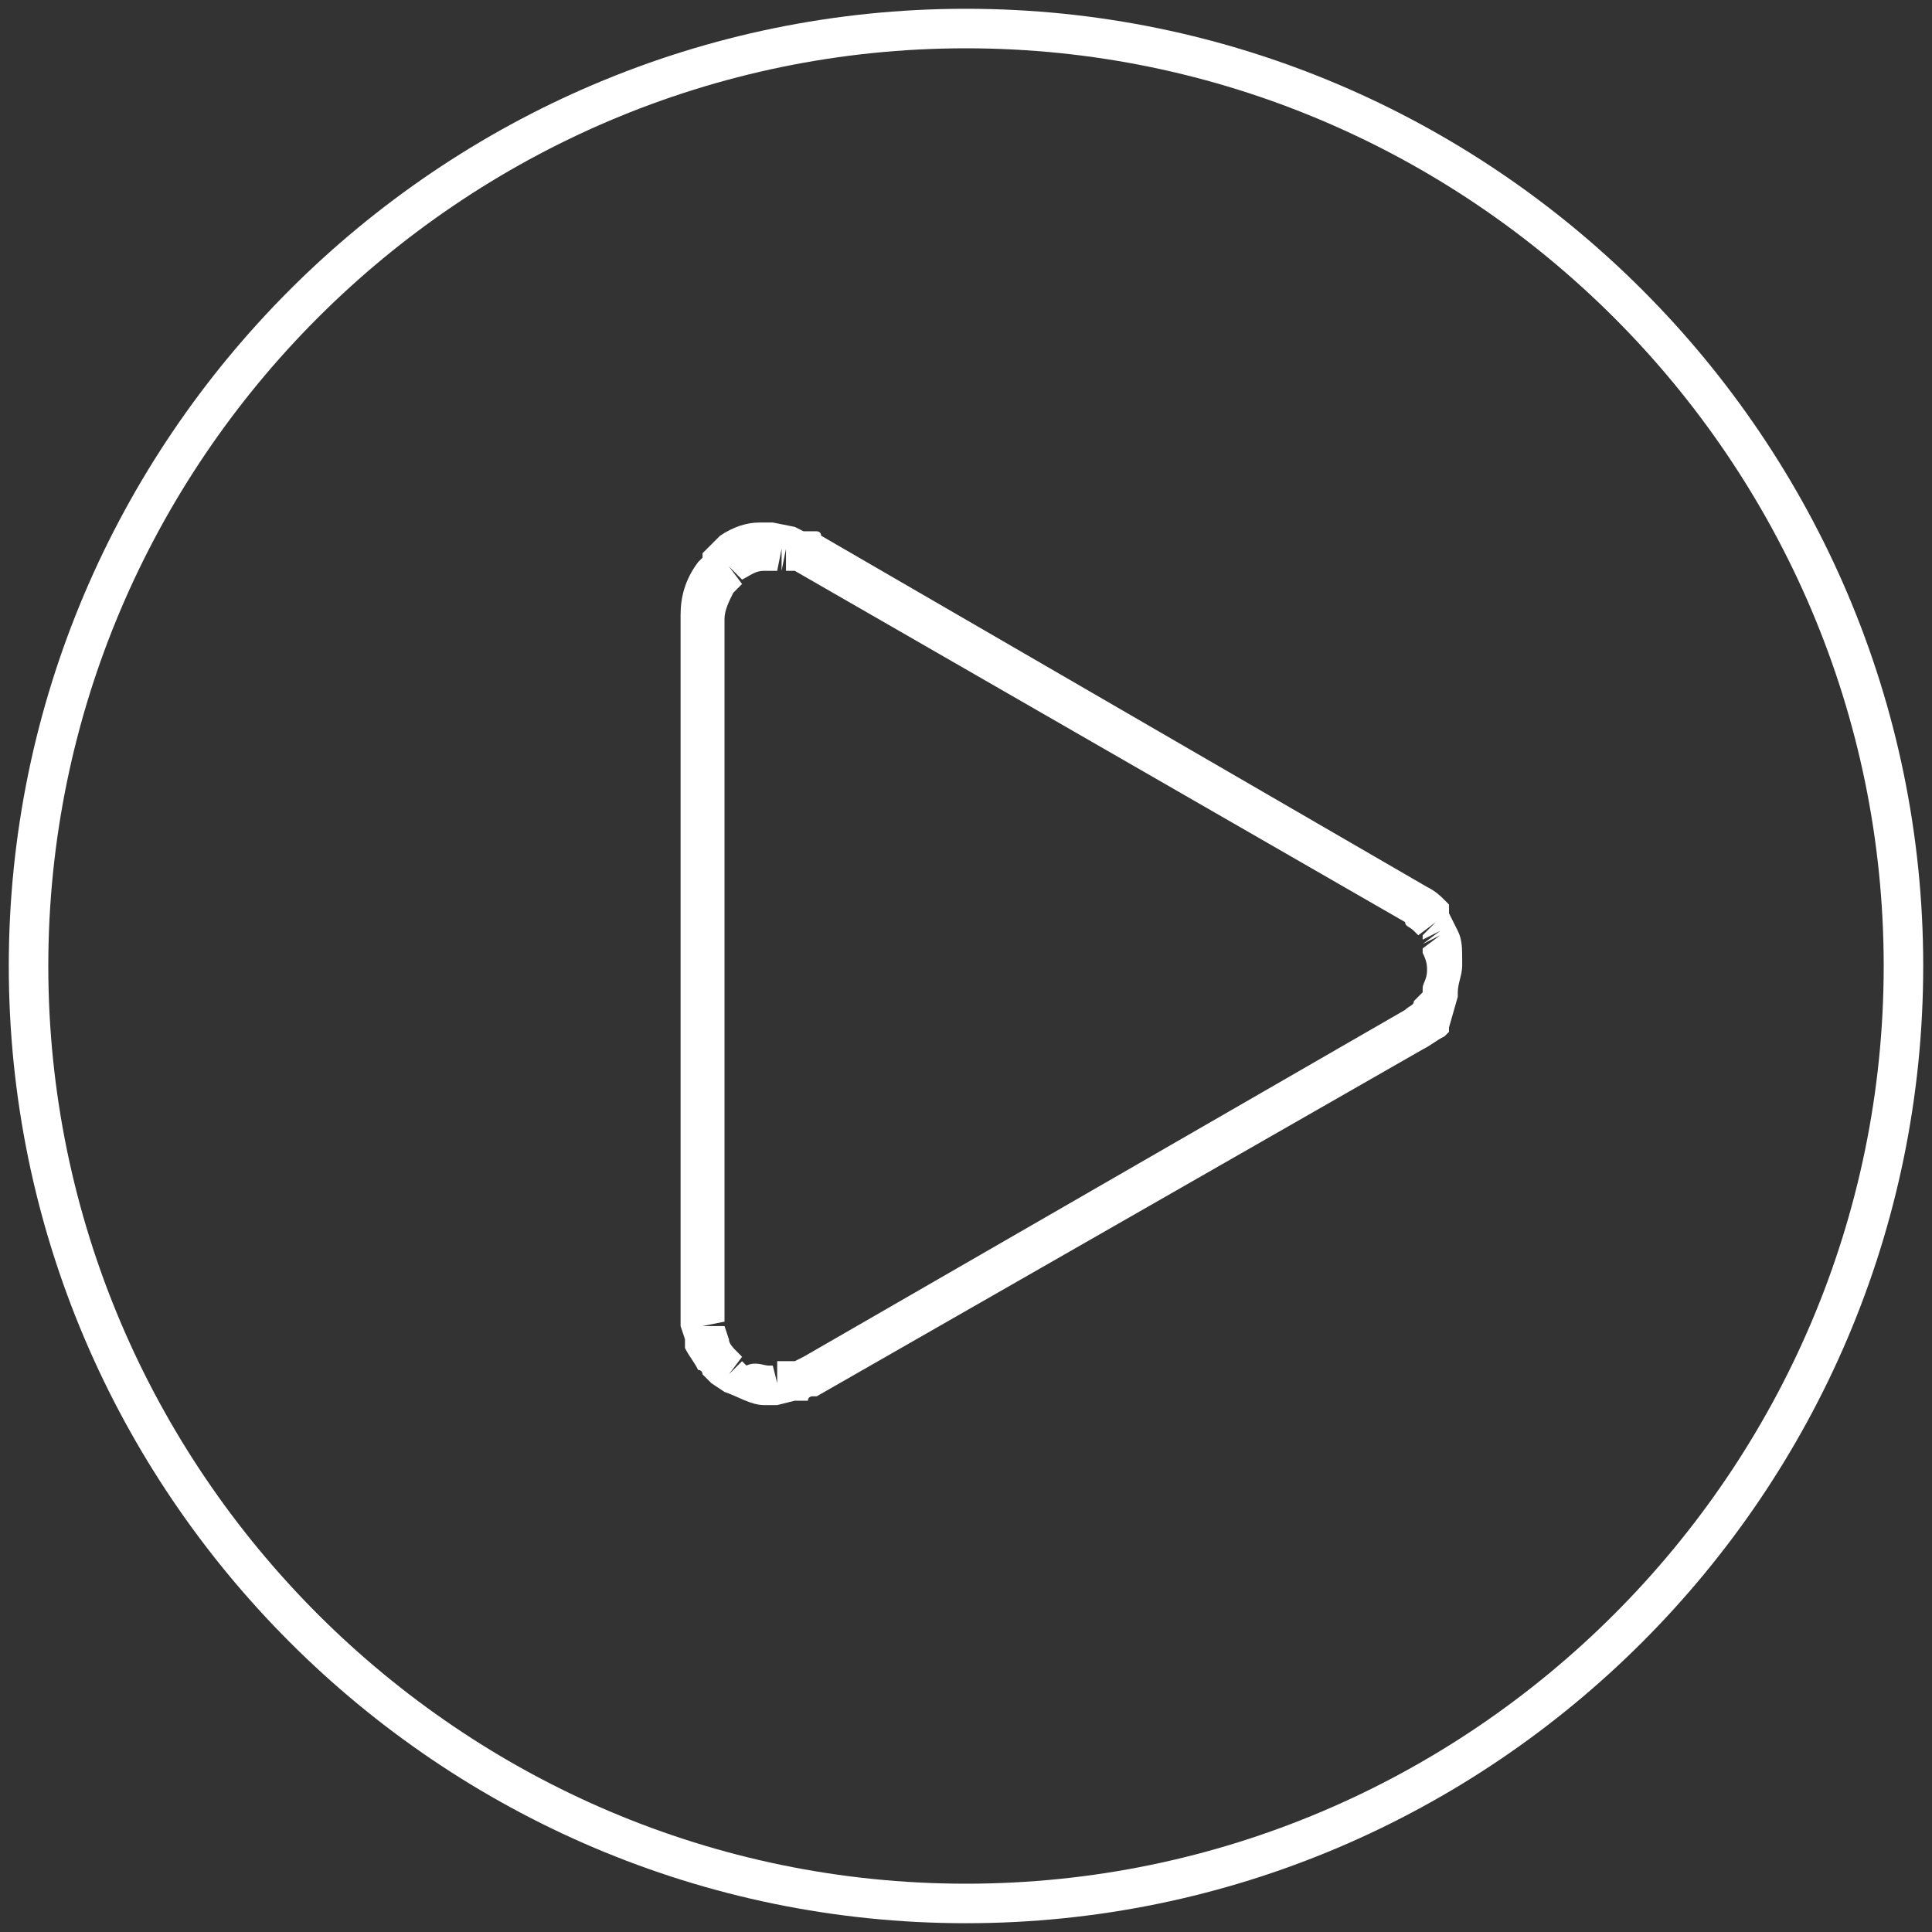
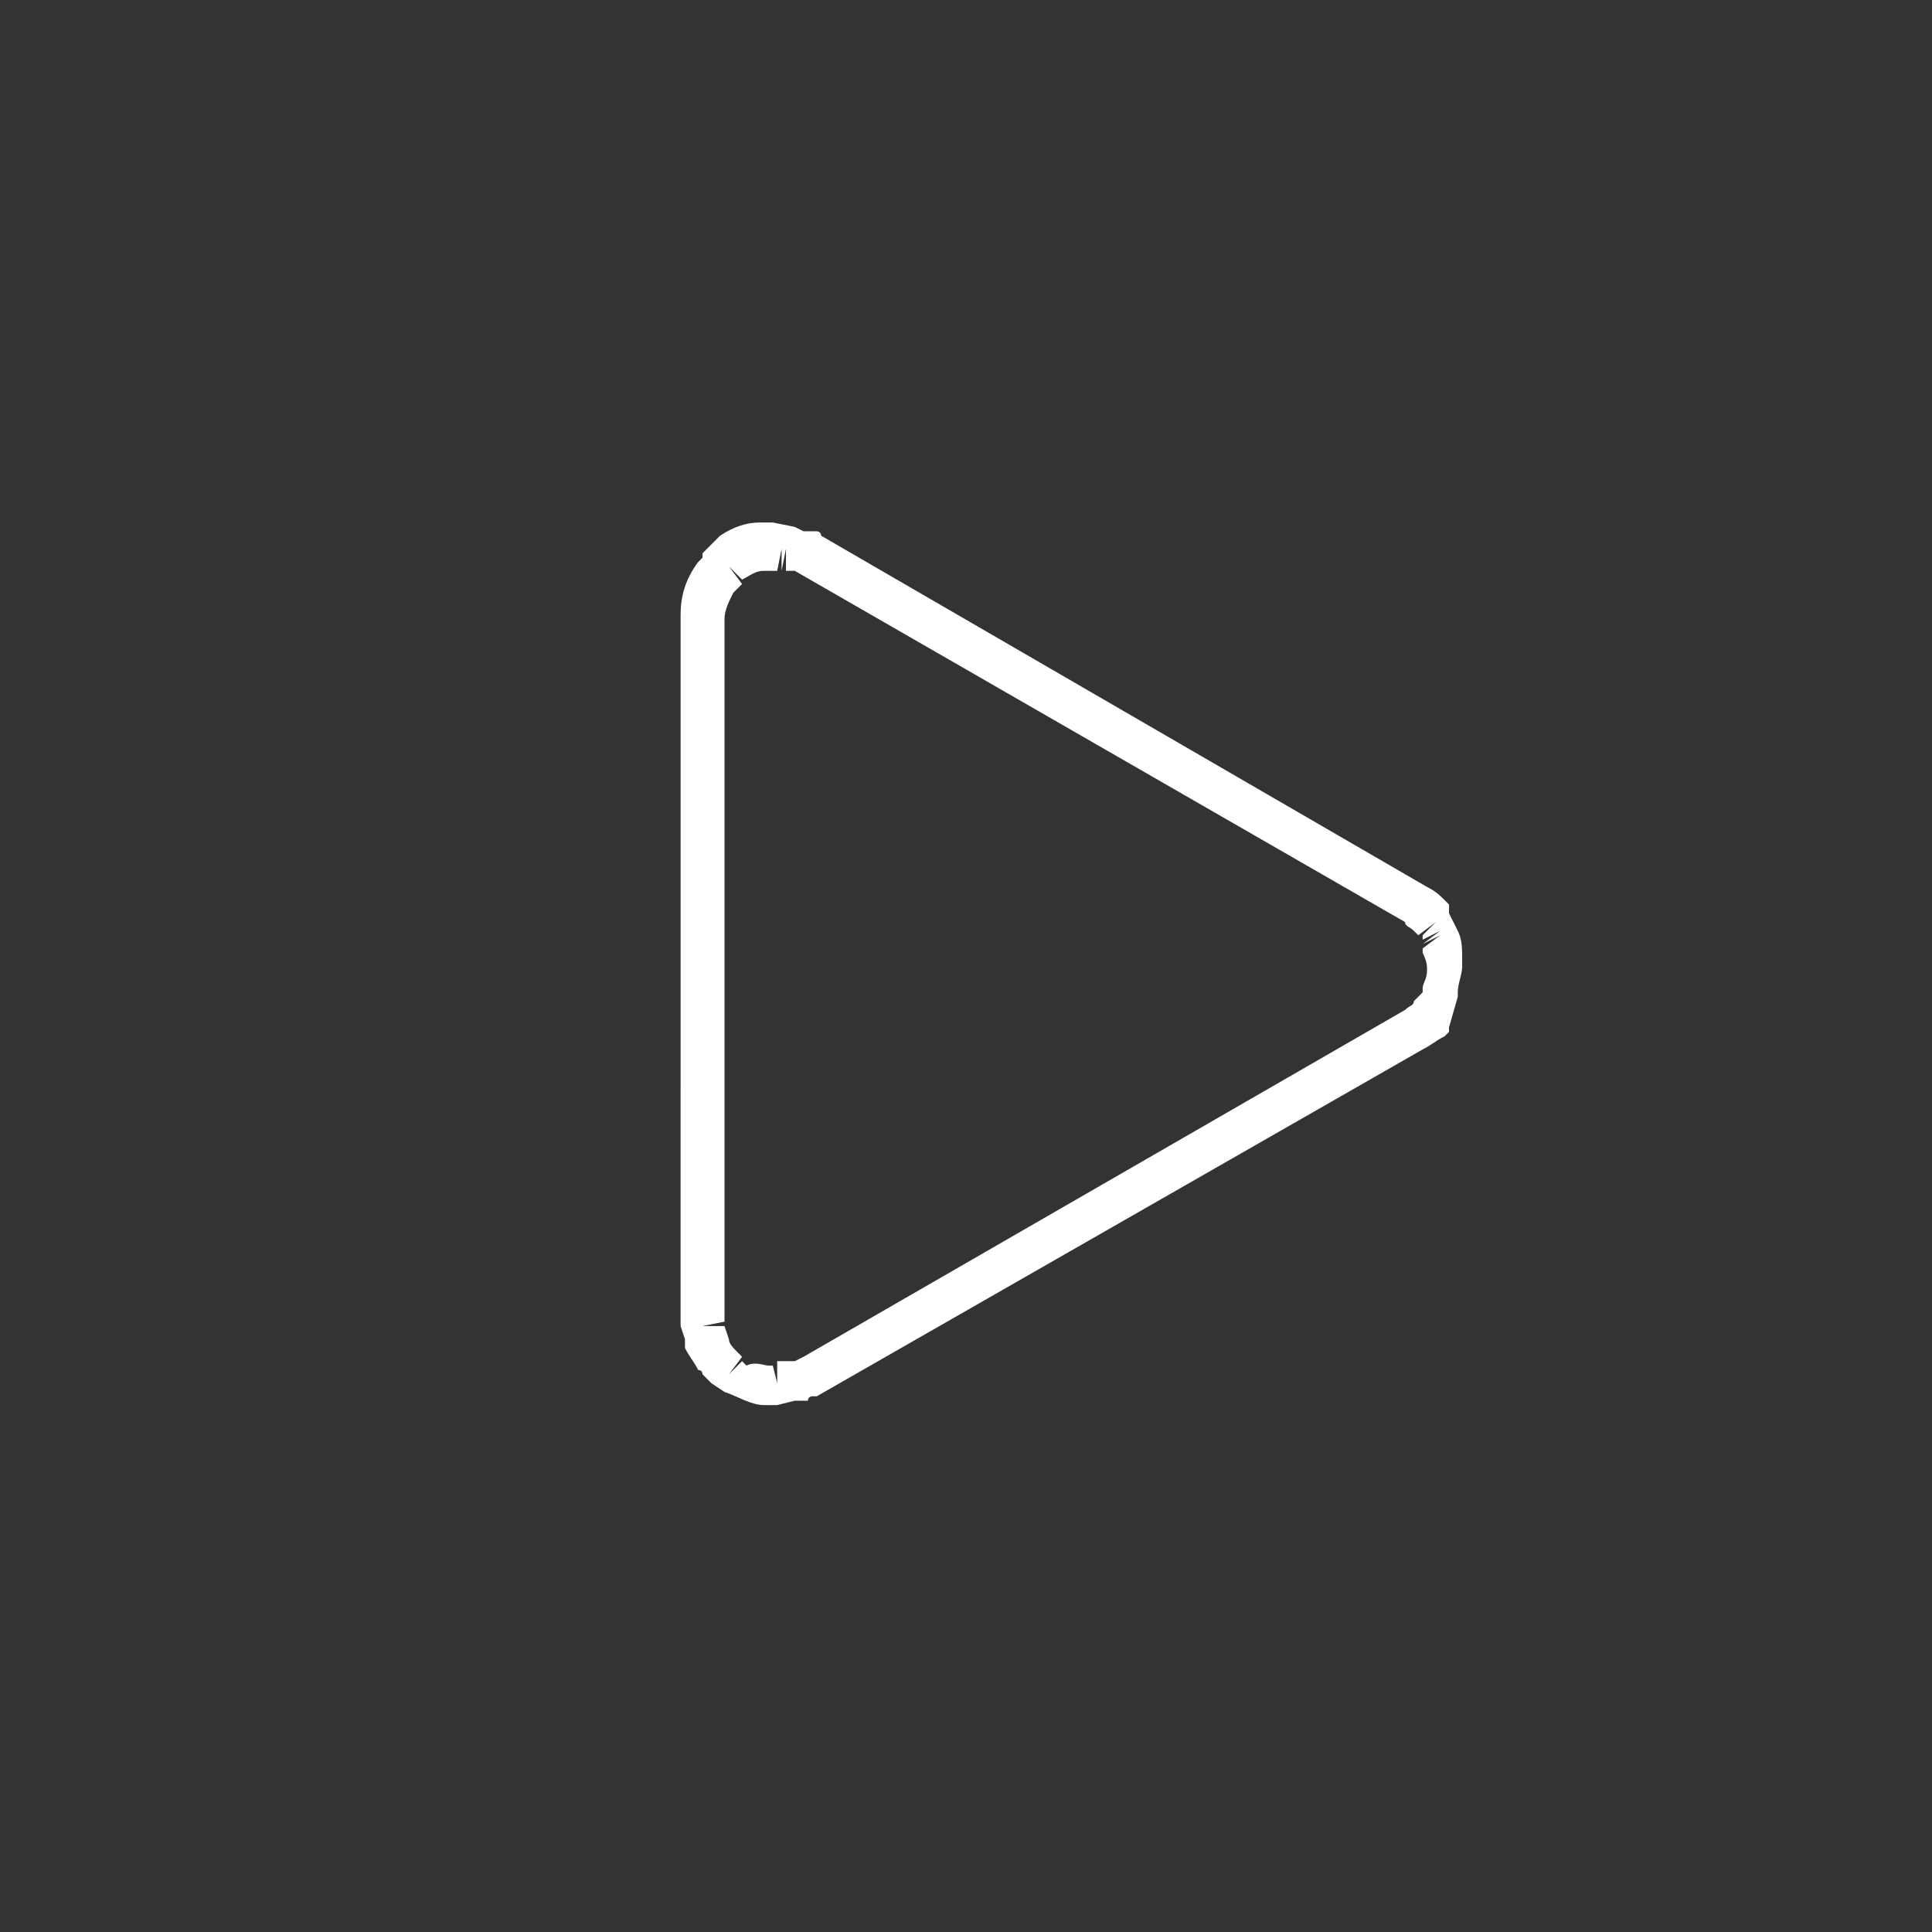
<svg xmlns="http://www.w3.org/2000/svg" version="1.1" id="Livello_1" x="0px" y="0px" viewBox="0 0 44 44" style="enable-background:new 0 0 44 44;" xml:space="preserve">
  <rect x="0" y="0" width="44" height="44" fill="#333333" stroke="none" />
  <style type="text/css">
	.st0{fill:#FFFFFF;}
</style>
  <g>
    <path class="st0" d="M17.7,32h-0.2h-0.1l0,0c-0.3,0-0.6-0.2-0.9-0.3l-0.3-0.2l0.3-0.3l-0.3,0.3l-0.1-0.1c0,0,0,0-0.1-0.1l0,0   c0,0,0-0.1-0.1-0.1l0,0l0,0c-0.1-0.2-0.2-0.3-0.3-0.5l0,0v-0.1l0,0v-0.1l-0.1-0.3l0,0l0,0V14c0-0.4,0.1-0.8,0.4-1.2l0.1-0.1   c0,0,0,0,0-0.1l0.3-0.3l0.1-0.1c0.3-0.2,0.6-0.3,0.9-0.3h0.1l0,0c0,0,0,0,0.1,0h0.1l0.5,0.1l0.2,0.1h0.1h0.1h0.1c0,0,0.1,0,0.1,0.1   l13.8,8c0.2,0.1,0.3,0.2,0.4,0.3l0.1,0.1l0,0l0,0c0,0,0,0,0,0.1l0,0c0,0,0,0,0,0.1l0.1,0.2l-0.4,0.2l0.4-0.2l0.1,0.2   c0.1,0.2,0.1,0.4,0.1,0.7l0,0V22c0,0.2-0.1,0.4-0.1,0.6l0,0v0.1L33,23.4c0,0,0,0,0,0.1l-0.1,0.1c-0.2,0.1-0.3,0.2-0.5,0.3   l-13.8,7.9l0,0l0,0c0,0,0,0-0.1,0c0,0-0.1,0-0.1,0.1h-0.1h-0.1h-0.1L17.7,32z M17.5,31.1h0.1v0.5v-0.5l0,0l0,0l0,0l0.1,0.4V31h0.2   l0.1,0.4L17.9,31h0.2l0,0l0.2-0.1L32,23c0.1-0.1,0.2-0.1,0.2-0.2l0.1-0.1l0.4,0.2l-0.4-0.2l0.1-0.1l0,0l0,0l0,0v-0.1   c0-0.1,0.1-0.2,0.1-0.4H33h-0.5c0-0.1,0-0.2-0.1-0.4v-0.1l0.4-0.2l-0.4,0.2l0.4-0.3l-0.4,0.2l0,0l0.4-0.3l-0.4,0.2v-0.1l0.3-0.3   l-0.4,0.3l-0.1-0.1l0,0l0,0l0,0C32.1,21.1,32,21.1,32,21l-13.9-8h-0.2v-0.5L17.8,13v-0.5L17.7,13h-0.2h-0.1c-0.2,0-0.3,0.1-0.5,0.2   l0,0l-0.3-0.3l0.3,0.4l-0.2,0.2c-0.1,0.2-0.2,0.4-0.2,0.6v16L16,30.2h0.5l0.1,0.3c0,0.1,0.1,0.2,0.2,0.3l0,0l0.1,0.1l-0.3,0.3   l0.3-0.3l0,0l-0.3,0.4l0.3-0.3l0.1,0.1C17.2,31,17.4,31.1,17.5,31.1L17.5,31.1z M32.7,22.5l0.2,0.1L32.7,22.5L32.7,22.5z" />
-     <path class="st0" d="M22,43.8C10,43.8,0.2,34,0.2,22S10,0.2,22,0.2S43.8,10,43.8,22S34,43.8,22,43.8z M22,1.1   C10.5,1.1,1.1,10.5,1.1,22S10.5,42.9,22,42.9S42.9,33.5,42.9,22S33.5,1.1,22,1.1z" />
  </g>
</svg>